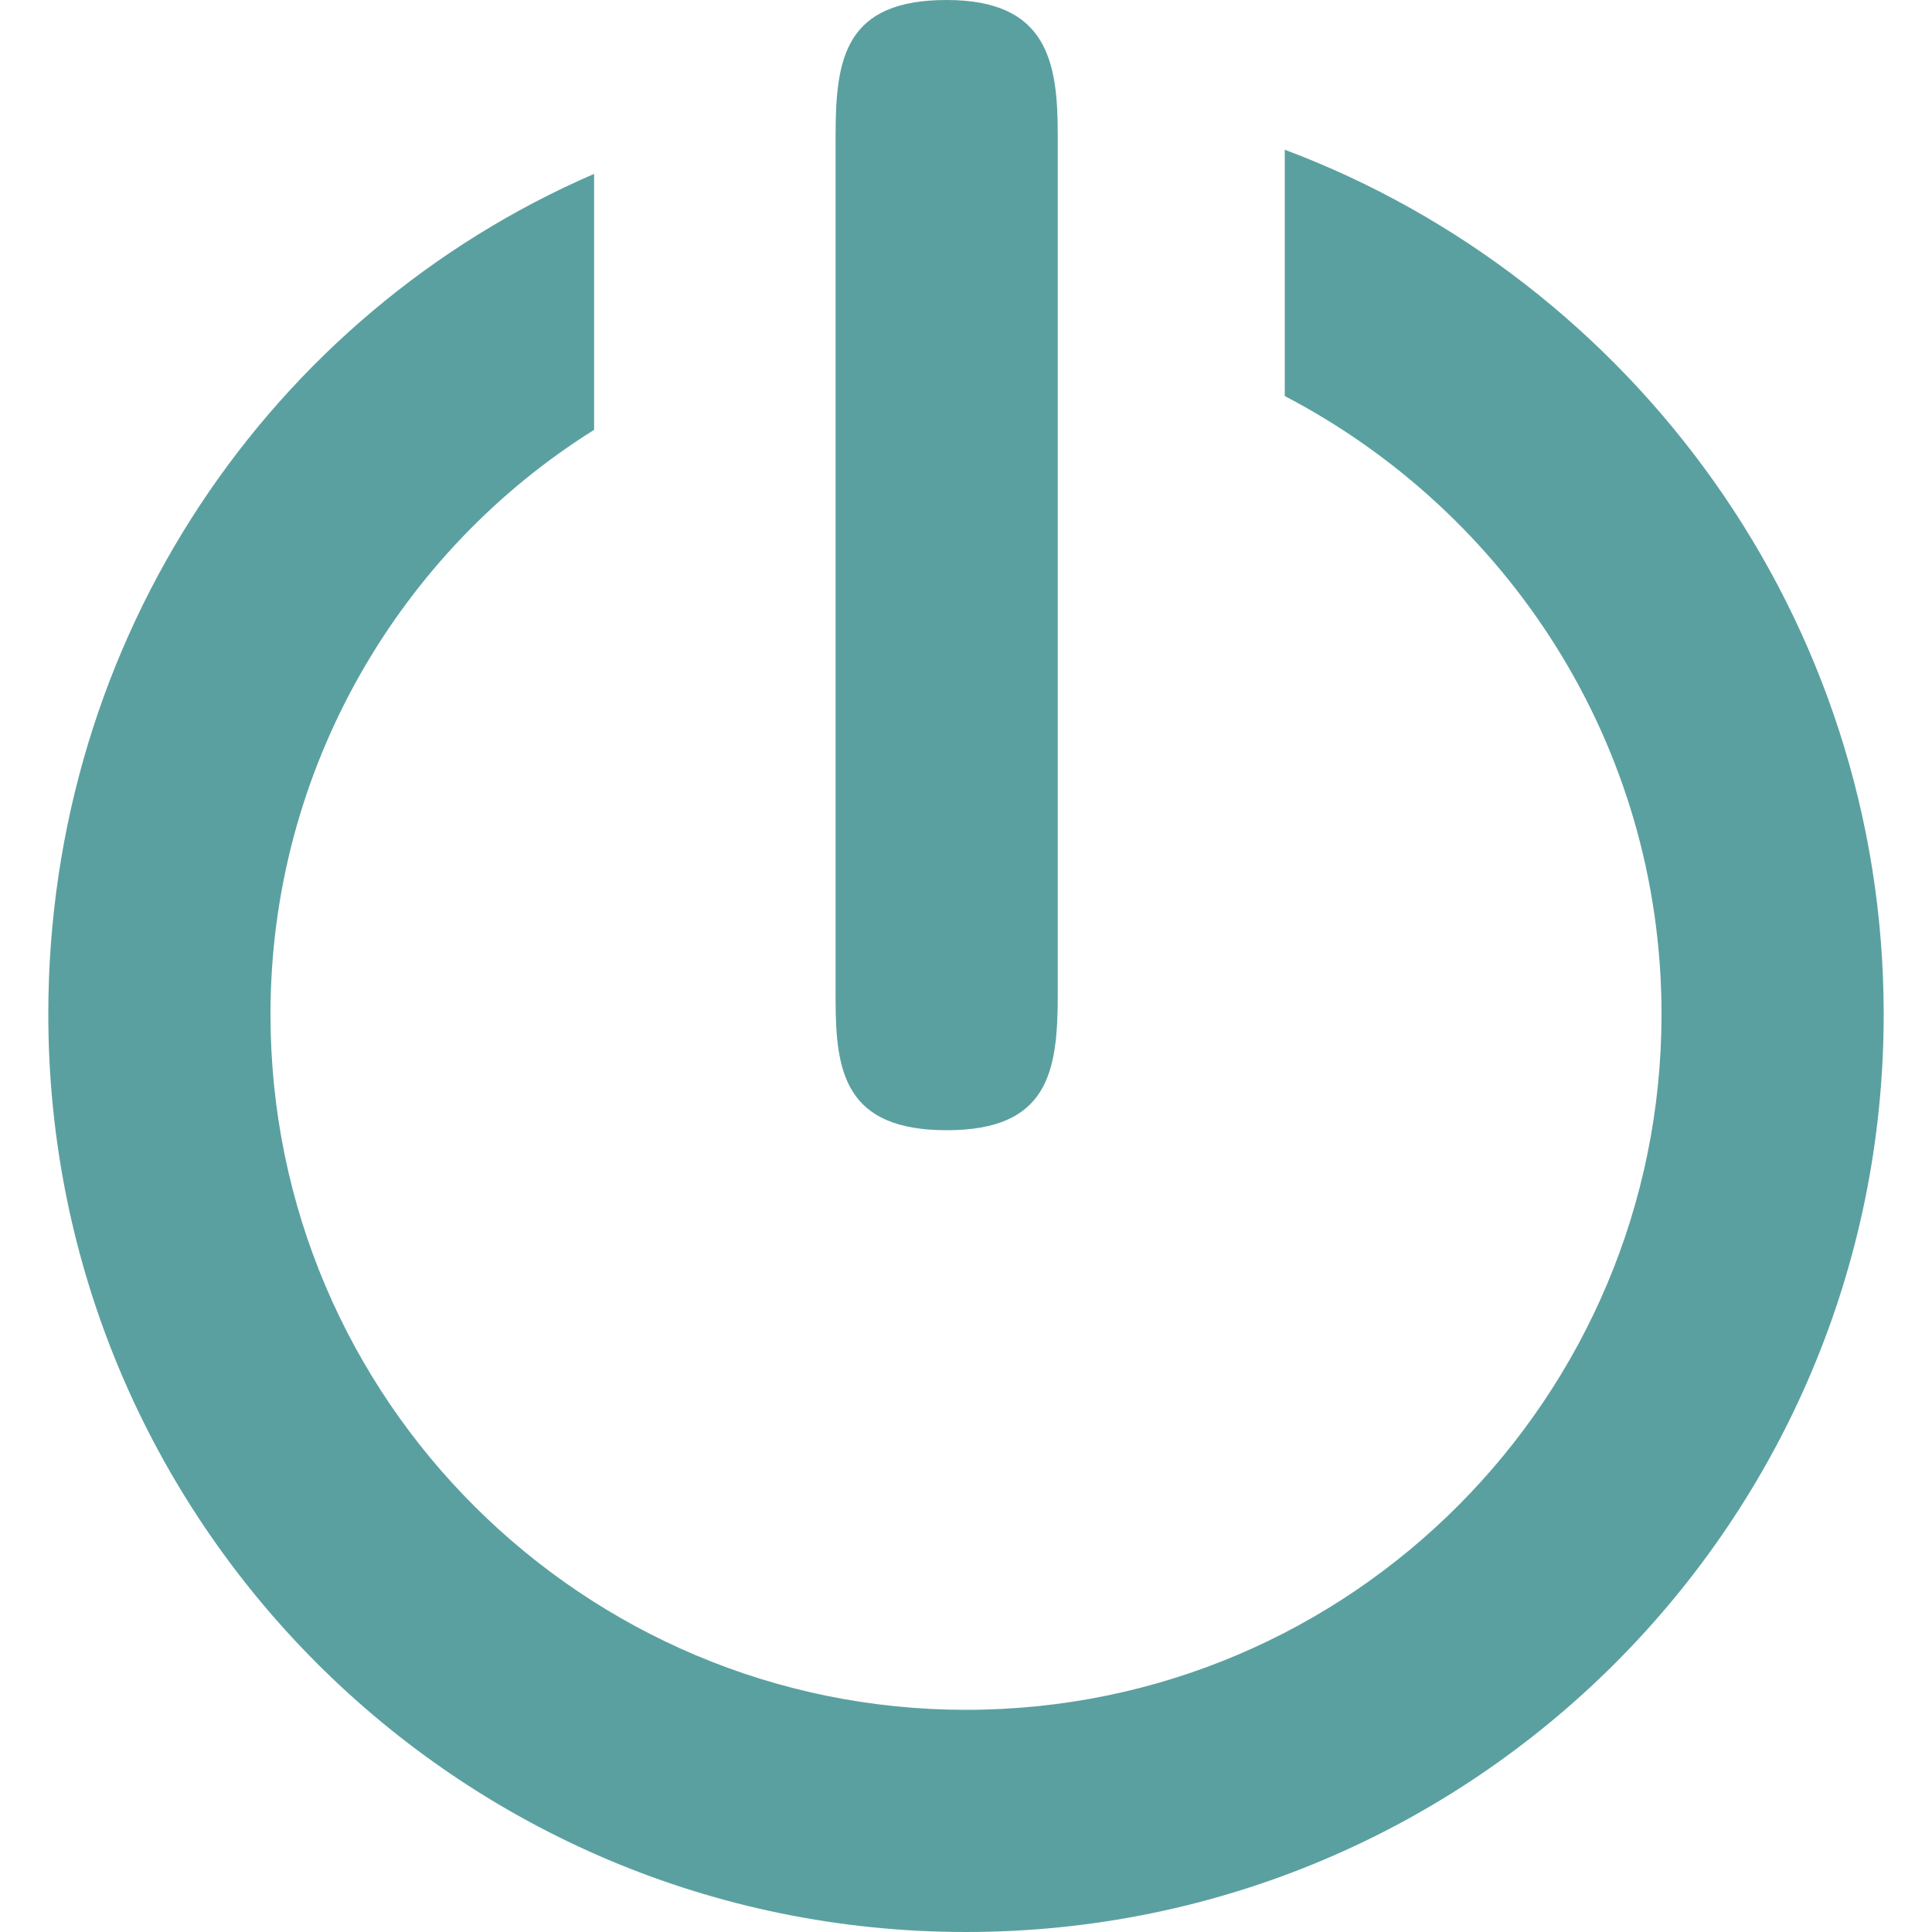
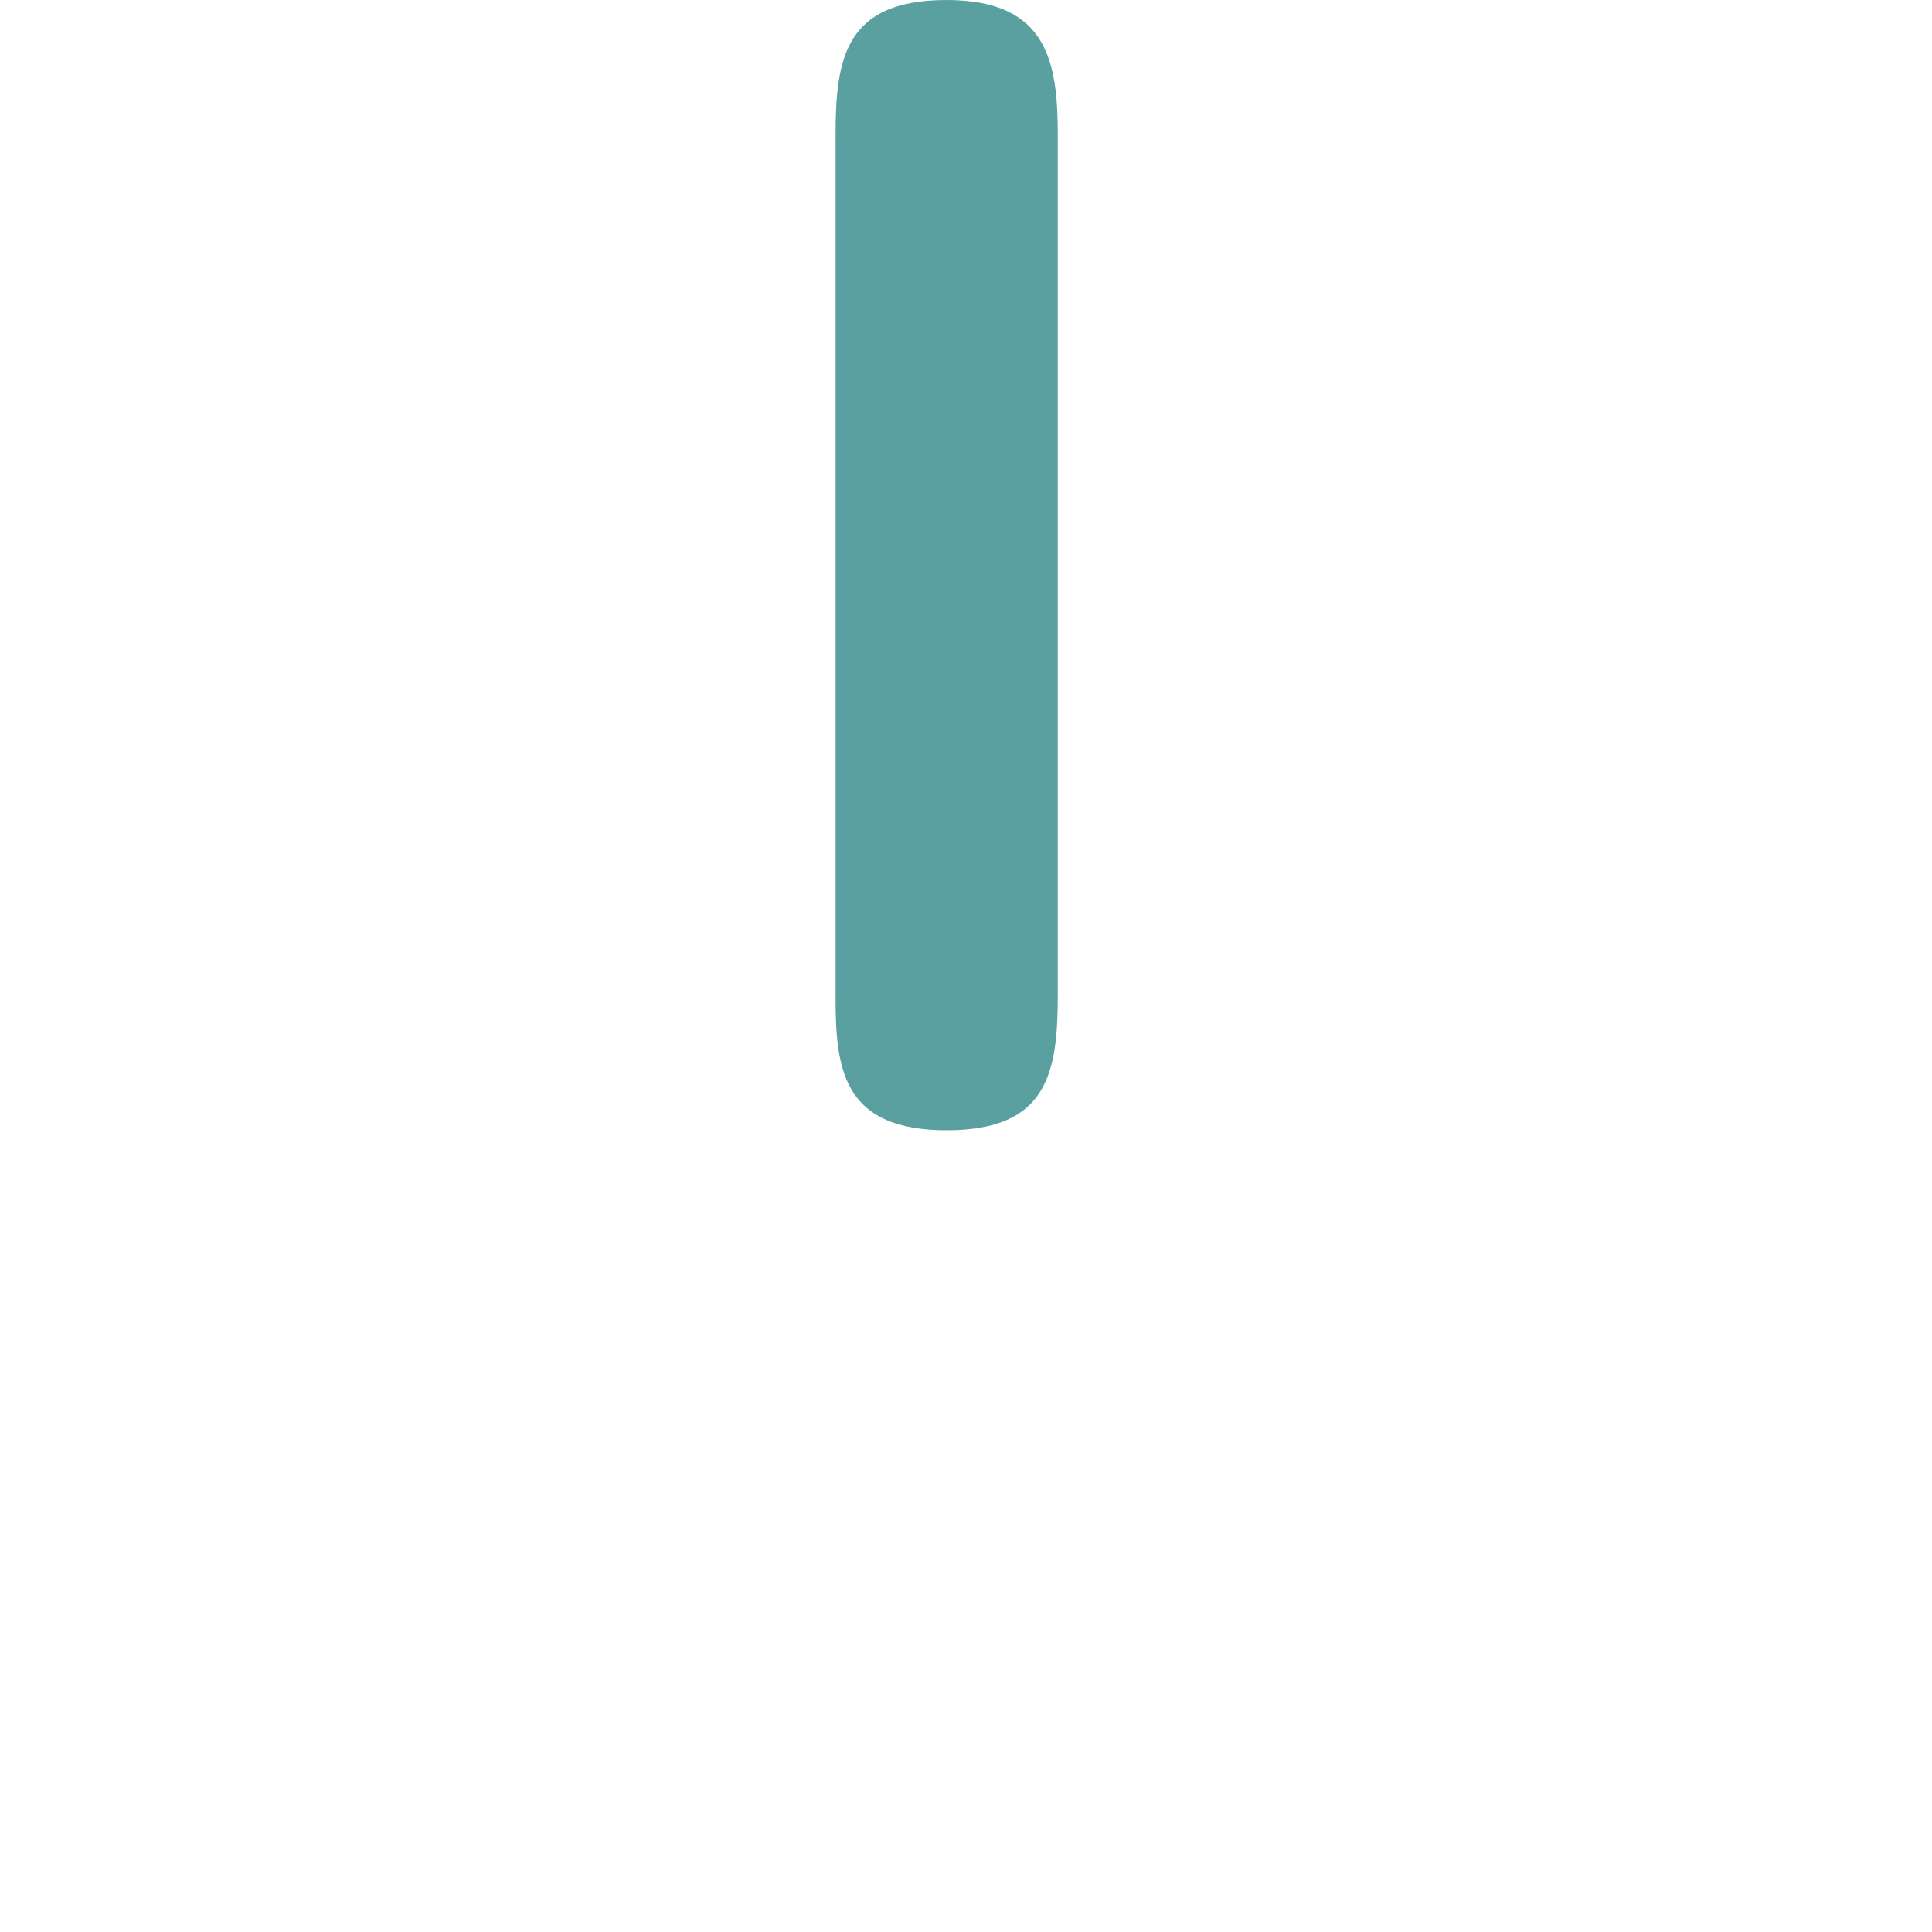
<svg xmlns="http://www.w3.org/2000/svg" version="1.1" id="Layer_1" x="0px" y="0px" viewBox="0 0 40 40" style="enable-background:new 0 0 40 40;" xml:space="preserve">
  <style type="text/css">
	.st0{fill:#5BA0A0;}
</style>
  <g>
-     <path class="st0" d="M26.6,3.1v5.1c4.6,2.4,7.8,7.2,7.8,12.8c0,7.9-6.4,14.4-14.4,14.4C12.1,35.4,5.6,29,5.6,21   c0-5.1,2.7-9.6,6.7-12.1V3.6C5.6,6.5,1,13.2,1,21c0,10.5,8.5,19,19,19s19-8.5,19-19C39,12.8,33.8,5.8,26.6,3.1z" />
    <path class="st0" d="M19.6,23.4c2.1,0,2.3-1.2,2.3-2.8V2.8c0-1.5-0.2-2.8-2.3-2.8s-2.3,1.2-2.3,2.8v17.9   C17.3,22.2,17.5,23.4,19.6,23.4z" />
  </g>
</svg>